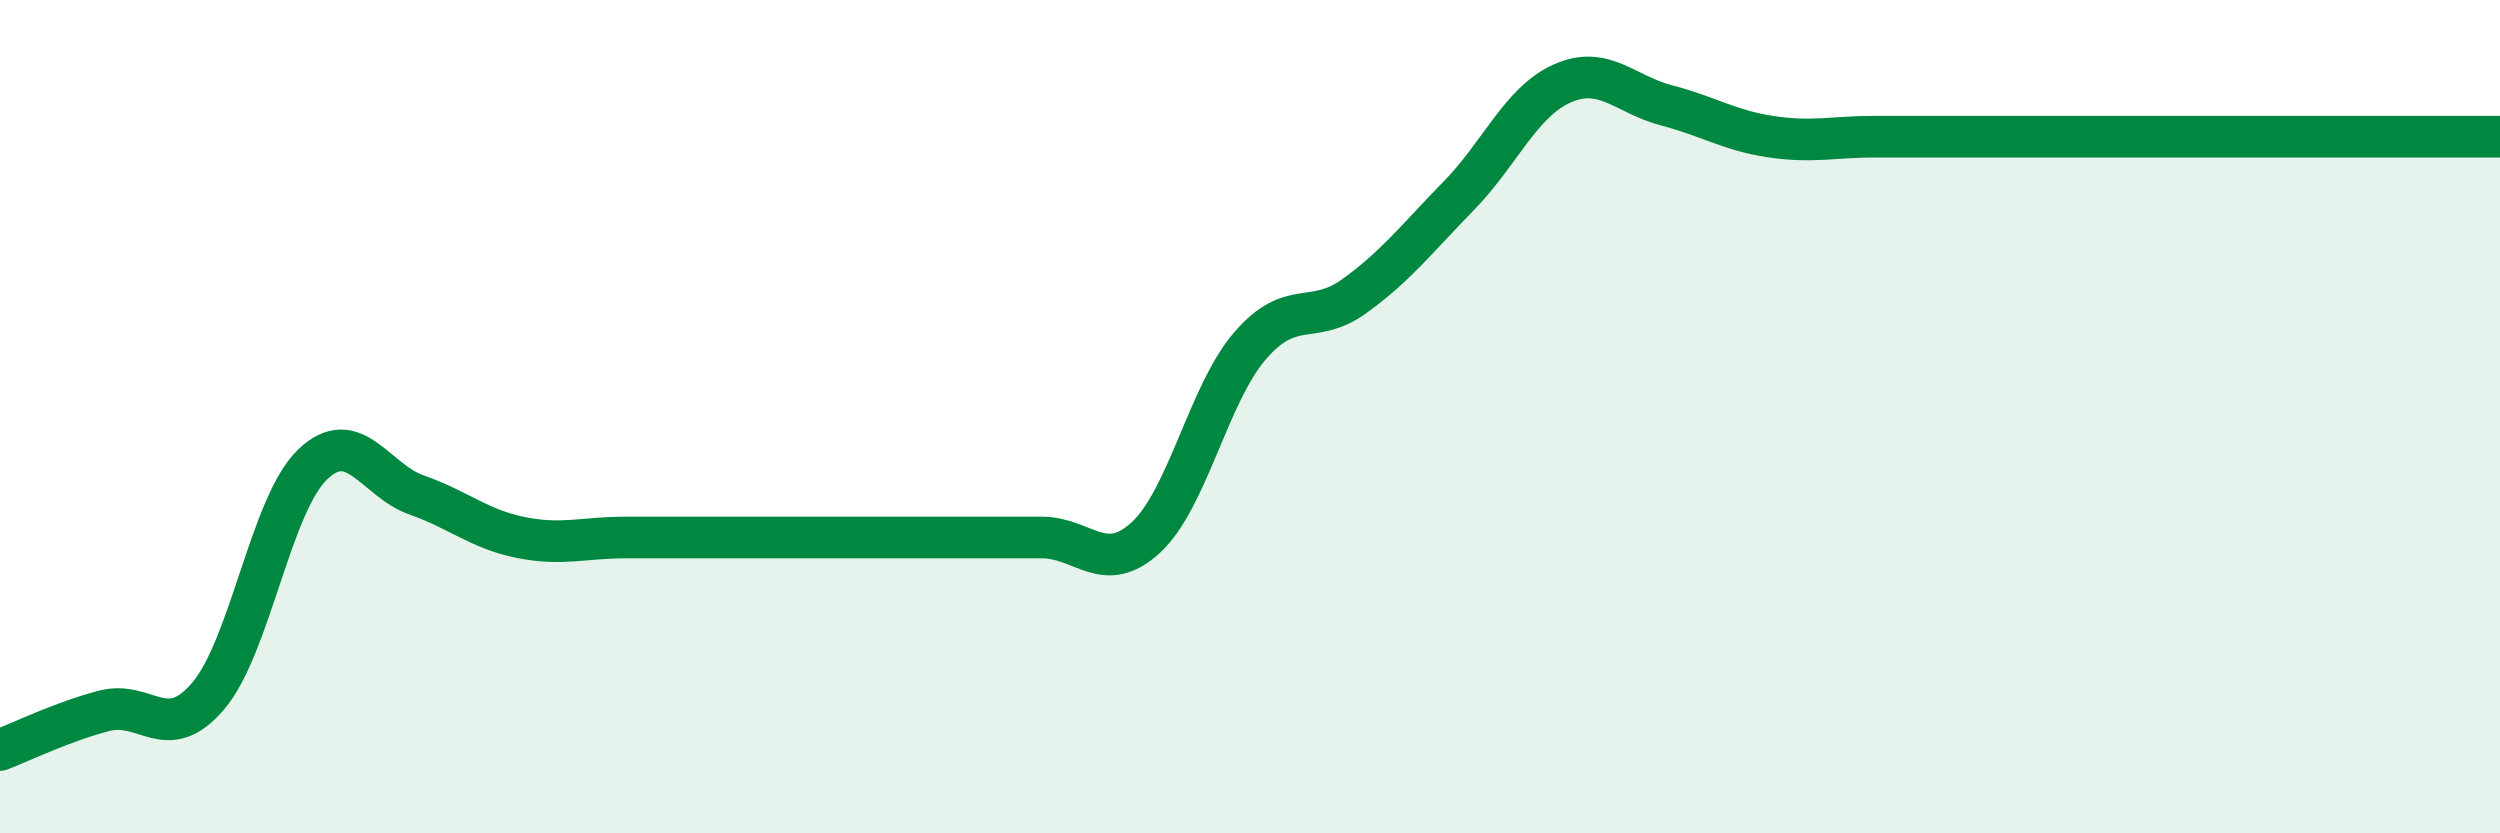
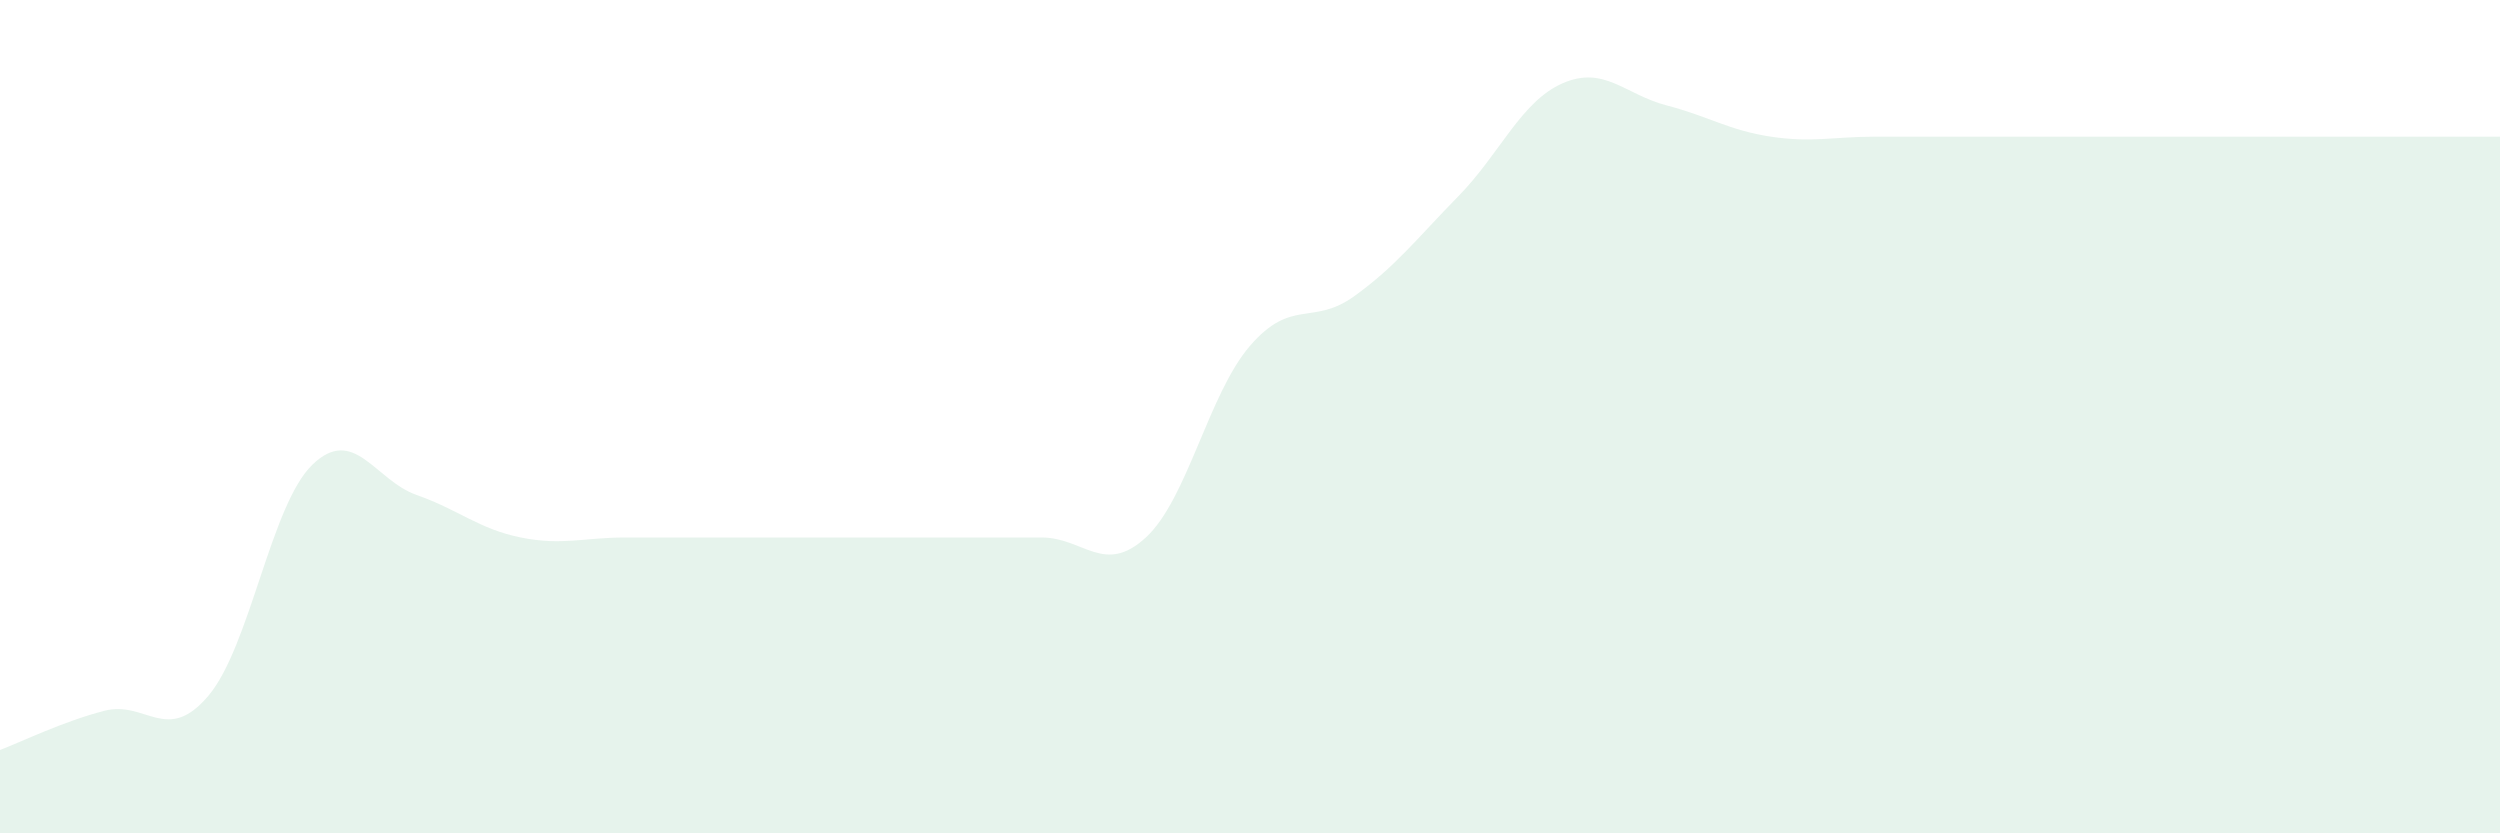
<svg xmlns="http://www.w3.org/2000/svg" width="60" height="20" viewBox="0 0 60 20">
  <path d="M 0,18 C 0.5,17.81 1.5,17.32 2.5,17.06 C 3.5,16.8 4,17.88 5,16.7 C 6,15.52 6.5,12.11 7.5,11.15 C 8.5,10.19 9,11.53 10,11.88 C 11,12.23 11.5,12.7 12.5,12.9 C 13.5,13.1 14,12.9 15,12.9 C 16,12.9 16.5,12.9 17.5,12.9 C 18.5,12.9 19,12.9 20,12.9 C 21,12.9 21.5,12.9 22.5,12.9 C 23.5,12.9 24,12.9 25,12.9 C 26,12.9 26.5,13.82 27.5,12.9 C 28.5,11.98 29,9.46 30,8.3 C 31,7.14 31.5,7.83 32.5,7.11 C 33.5,6.39 34,5.73 35,4.71 C 36,3.69 36.5,2.44 37.5,2 C 38.5,1.56 39,2.27 40,2.53 C 41,2.79 41.5,3.13 42.5,3.28 C 43.5,3.43 44,3.28 45,3.28 C 46,3.28 46.5,3.28 47.5,3.28 C 48.5,3.28 49,3.28 50,3.28 C 51,3.28 51.5,3.28 52.5,3.28 C 53.5,3.28 53.5,3.28 55,3.28 C 56.5,3.28 59,3.28 60,3.28L60 20L0 20Z" fill="#008740" opacity="0.1" stroke-linecap="round" stroke-linejoin="round" />
-   <path d="M 0,18 C 0.5,17.81 1.5,17.32 2.5,17.06 C 3.5,16.8 4,17.88 5,16.7 C 6,15.52 6.5,12.11 7.5,11.15 C 8.5,10.19 9,11.53 10,11.88 C 11,12.23 11.5,12.7 12.5,12.9 C 13.5,13.1 14,12.9 15,12.9 C 16,12.9 16.5,12.9 17.5,12.9 C 18.5,12.9 19,12.9 20,12.9 C 21,12.9 21.5,12.9 22.5,12.9 C 23.5,12.9 24,12.9 25,12.9 C 26,12.9 26.5,13.82 27.5,12.9 C 28.5,11.98 29,9.46 30,8.3 C 31,7.14 31.5,7.83 32.5,7.11 C 33.5,6.39 34,5.73 35,4.71 C 36,3.69 36.5,2.44 37.5,2 C 38.5,1.56 39,2.27 40,2.53 C 41,2.79 41.5,3.13 42.5,3.28 C 43.5,3.43 44,3.28 45,3.28 C 46,3.28 46.5,3.28 47.5,3.28 C 48.5,3.28 49,3.28 50,3.28 C 51,3.28 51.5,3.28 52.5,3.28 C 53.5,3.28 53.5,3.28 55,3.28 C 56.5,3.28 59,3.28 60,3.28" stroke="#008740" stroke-width="1" fill="none" stroke-linecap="round" stroke-linejoin="round" />
</svg>